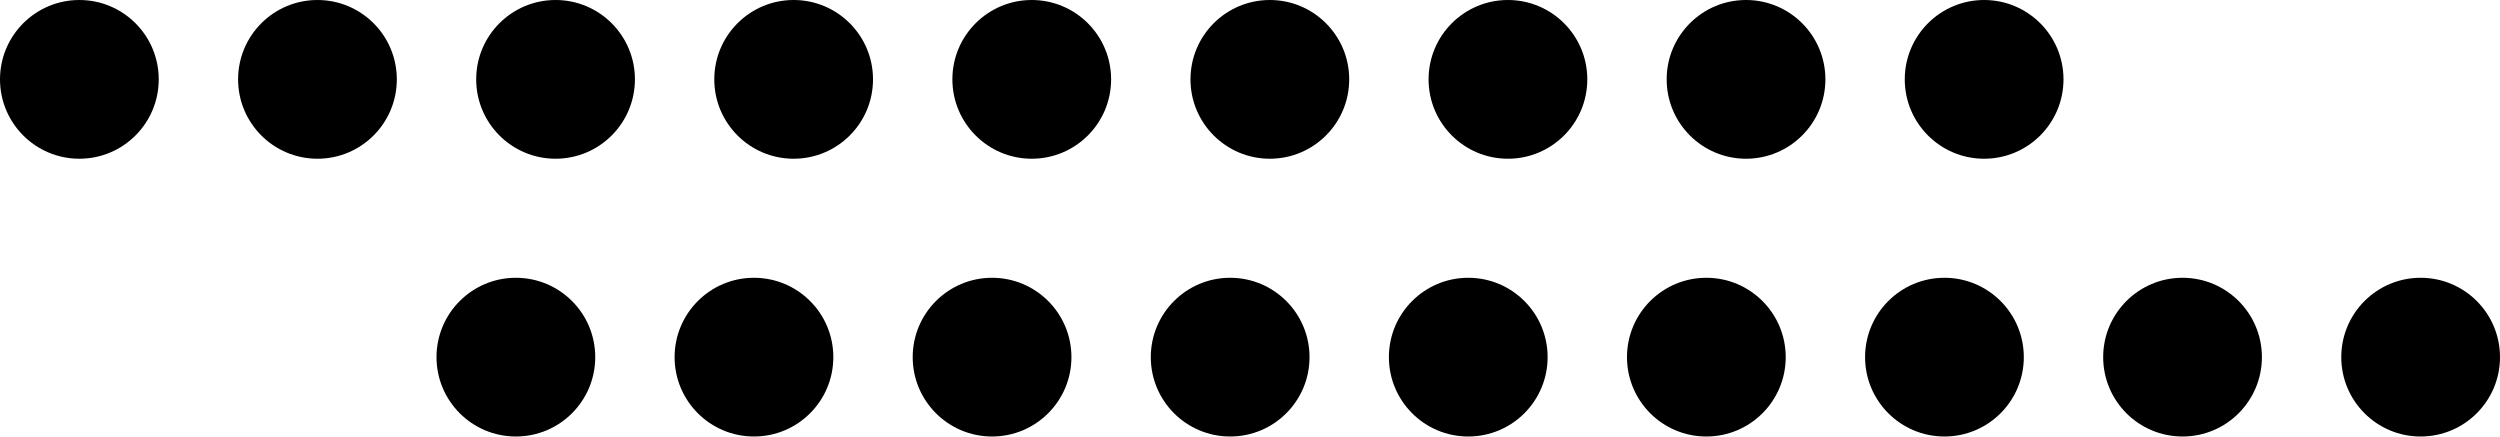
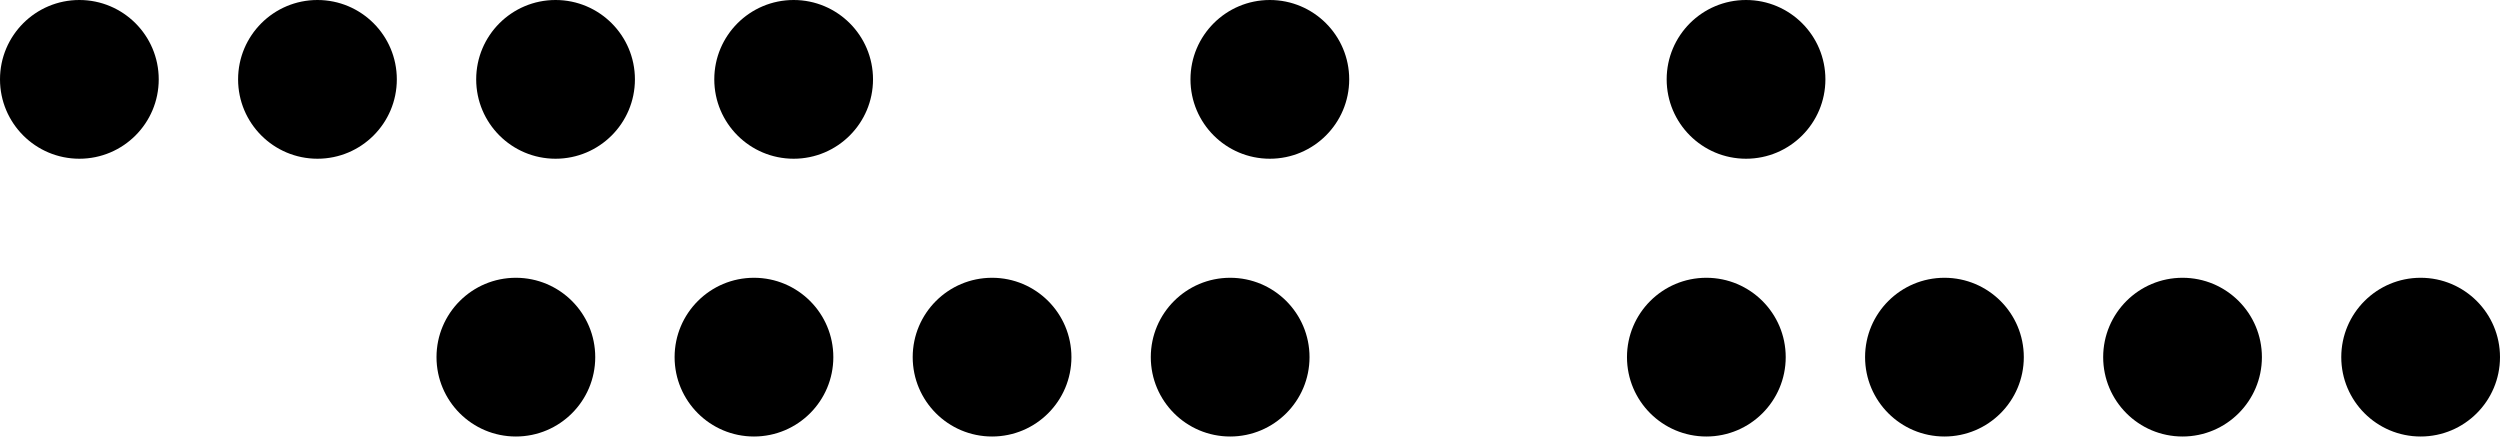
<svg xmlns="http://www.w3.org/2000/svg" width="63" height="11" viewBox="0 0 63 11">
  <g id="shape-deco-2" transform="translate(-794 -2664)">
    <g id="Groupe_884" data-name="Groupe 884" transform="translate(-302 1962)">
      <circle id="Ellipse_157" data-name="Ellipse 157" cx="2" cy="2" r="2" transform="translate(1096 702)" />
      <circle id="Ellipse_158" data-name="Ellipse 158" cx="2" cy="2" r="2" transform="translate(1102 702)" />
      <circle id="Ellipse_159" data-name="Ellipse 159" cx="2" cy="2" r="2" transform="translate(1108 702)" />
      <circle id="Ellipse_160" data-name="Ellipse 160" cx="2" cy="2" r="2" transform="translate(1114 702)" />
-       <circle id="Ellipse_161" data-name="Ellipse 161" cx="2" cy="2" r="2" transform="translate(1120 702)" />
      <circle id="Ellipse_162" data-name="Ellipse 162" cx="2" cy="2" r="2" transform="translate(1126 702)" />
-       <circle id="Ellipse_163" data-name="Ellipse 163" cx="2" cy="2" r="2" transform="translate(1132 702)" />
      <circle id="Ellipse_164" data-name="Ellipse 164" cx="2" cy="2" r="2" transform="translate(1138 702)" />
-       <circle id="Ellipse_165" data-name="Ellipse 165" cx="2" cy="2" r="2" transform="translate(1144 702)" />
    </g>
    <g id="Groupe_885" data-name="Groupe 885" transform="translate(-291 1969)">
      <circle id="Ellipse_157-2" data-name="Ellipse 157" cx="2" cy="2" r="2" transform="translate(1096 702)" />
      <circle id="Ellipse_158-2" data-name="Ellipse 158" cx="2" cy="2" r="2" transform="translate(1102 702)" />
      <circle id="Ellipse_159-2" data-name="Ellipse 159" cx="2" cy="2" r="2" transform="translate(1108 702)" />
      <circle id="Ellipse_160-2" data-name="Ellipse 160" cx="2" cy="2" r="2" transform="translate(1114 702)" />
-       <circle id="Ellipse_161-2" data-name="Ellipse 161" cx="2" cy="2" r="2" transform="translate(1120 702)" />
      <circle id="Ellipse_162-2" data-name="Ellipse 162" cx="2" cy="2" r="2" transform="translate(1126 702)" />
      <circle id="Ellipse_163-2" data-name="Ellipse 163" cx="2" cy="2" r="2" transform="translate(1132 702)" />
      <circle id="Ellipse_164-2" data-name="Ellipse 164" cx="2" cy="2" r="2" transform="translate(1138 702)" />
      <circle id="Ellipse_165-2" data-name="Ellipse 165" cx="2" cy="2" r="2" transform="translate(1144 702)" />
    </g>
  </g>
</svg>